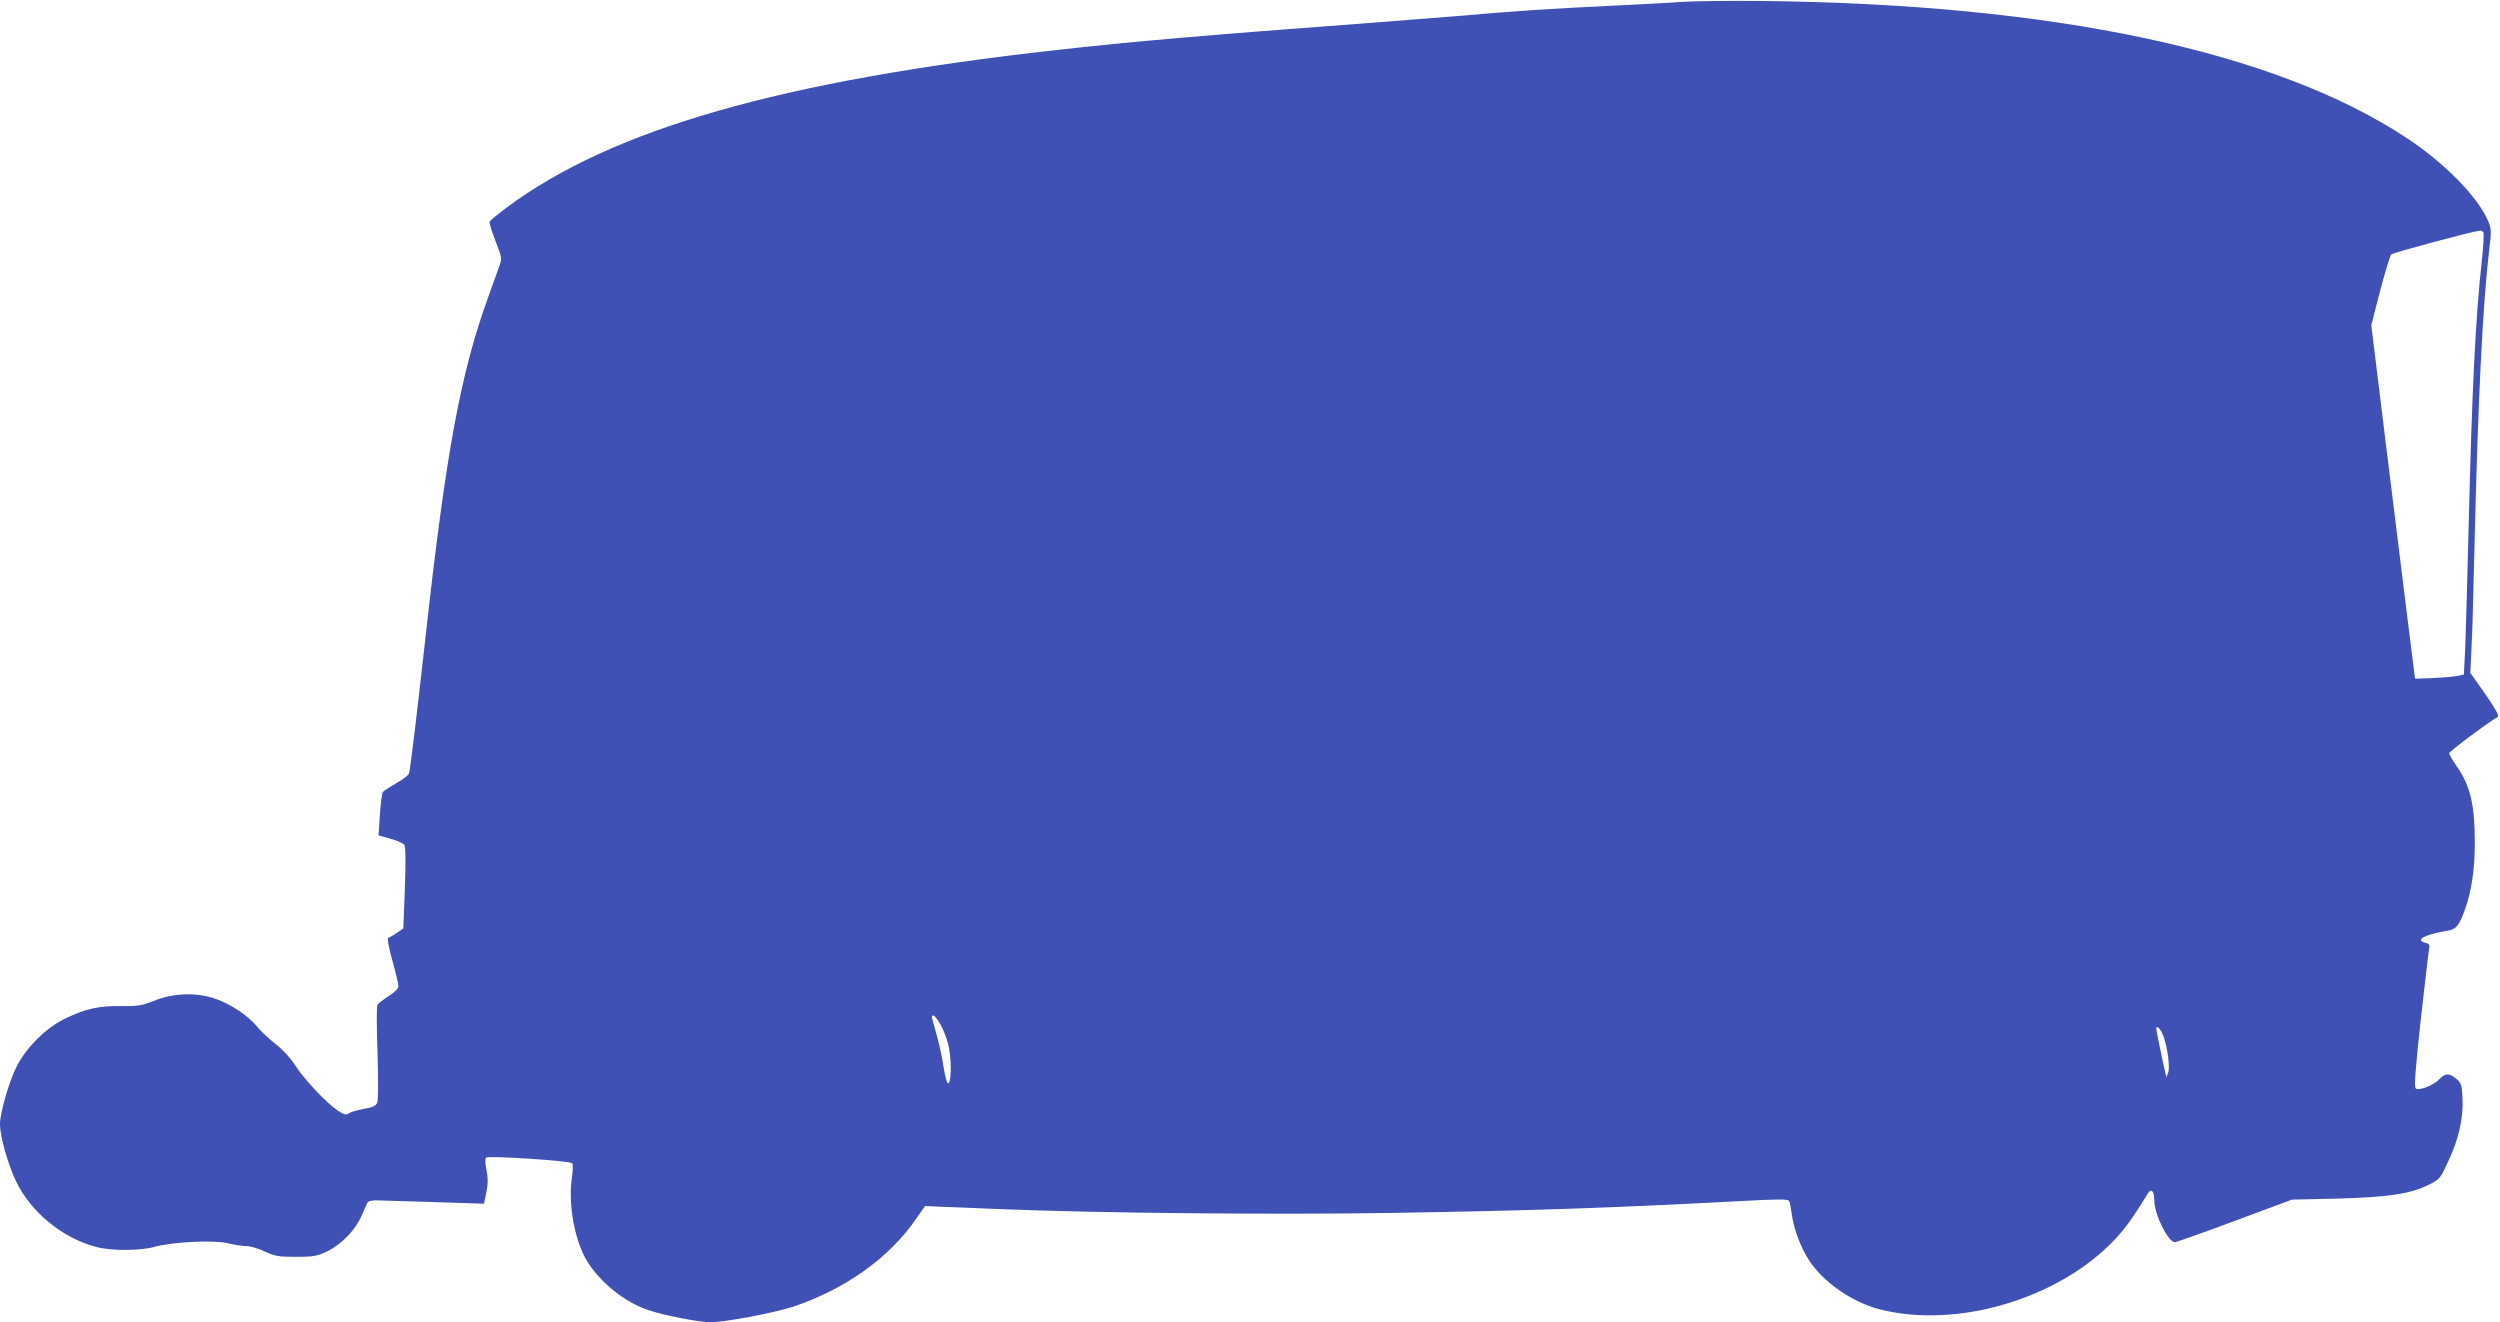
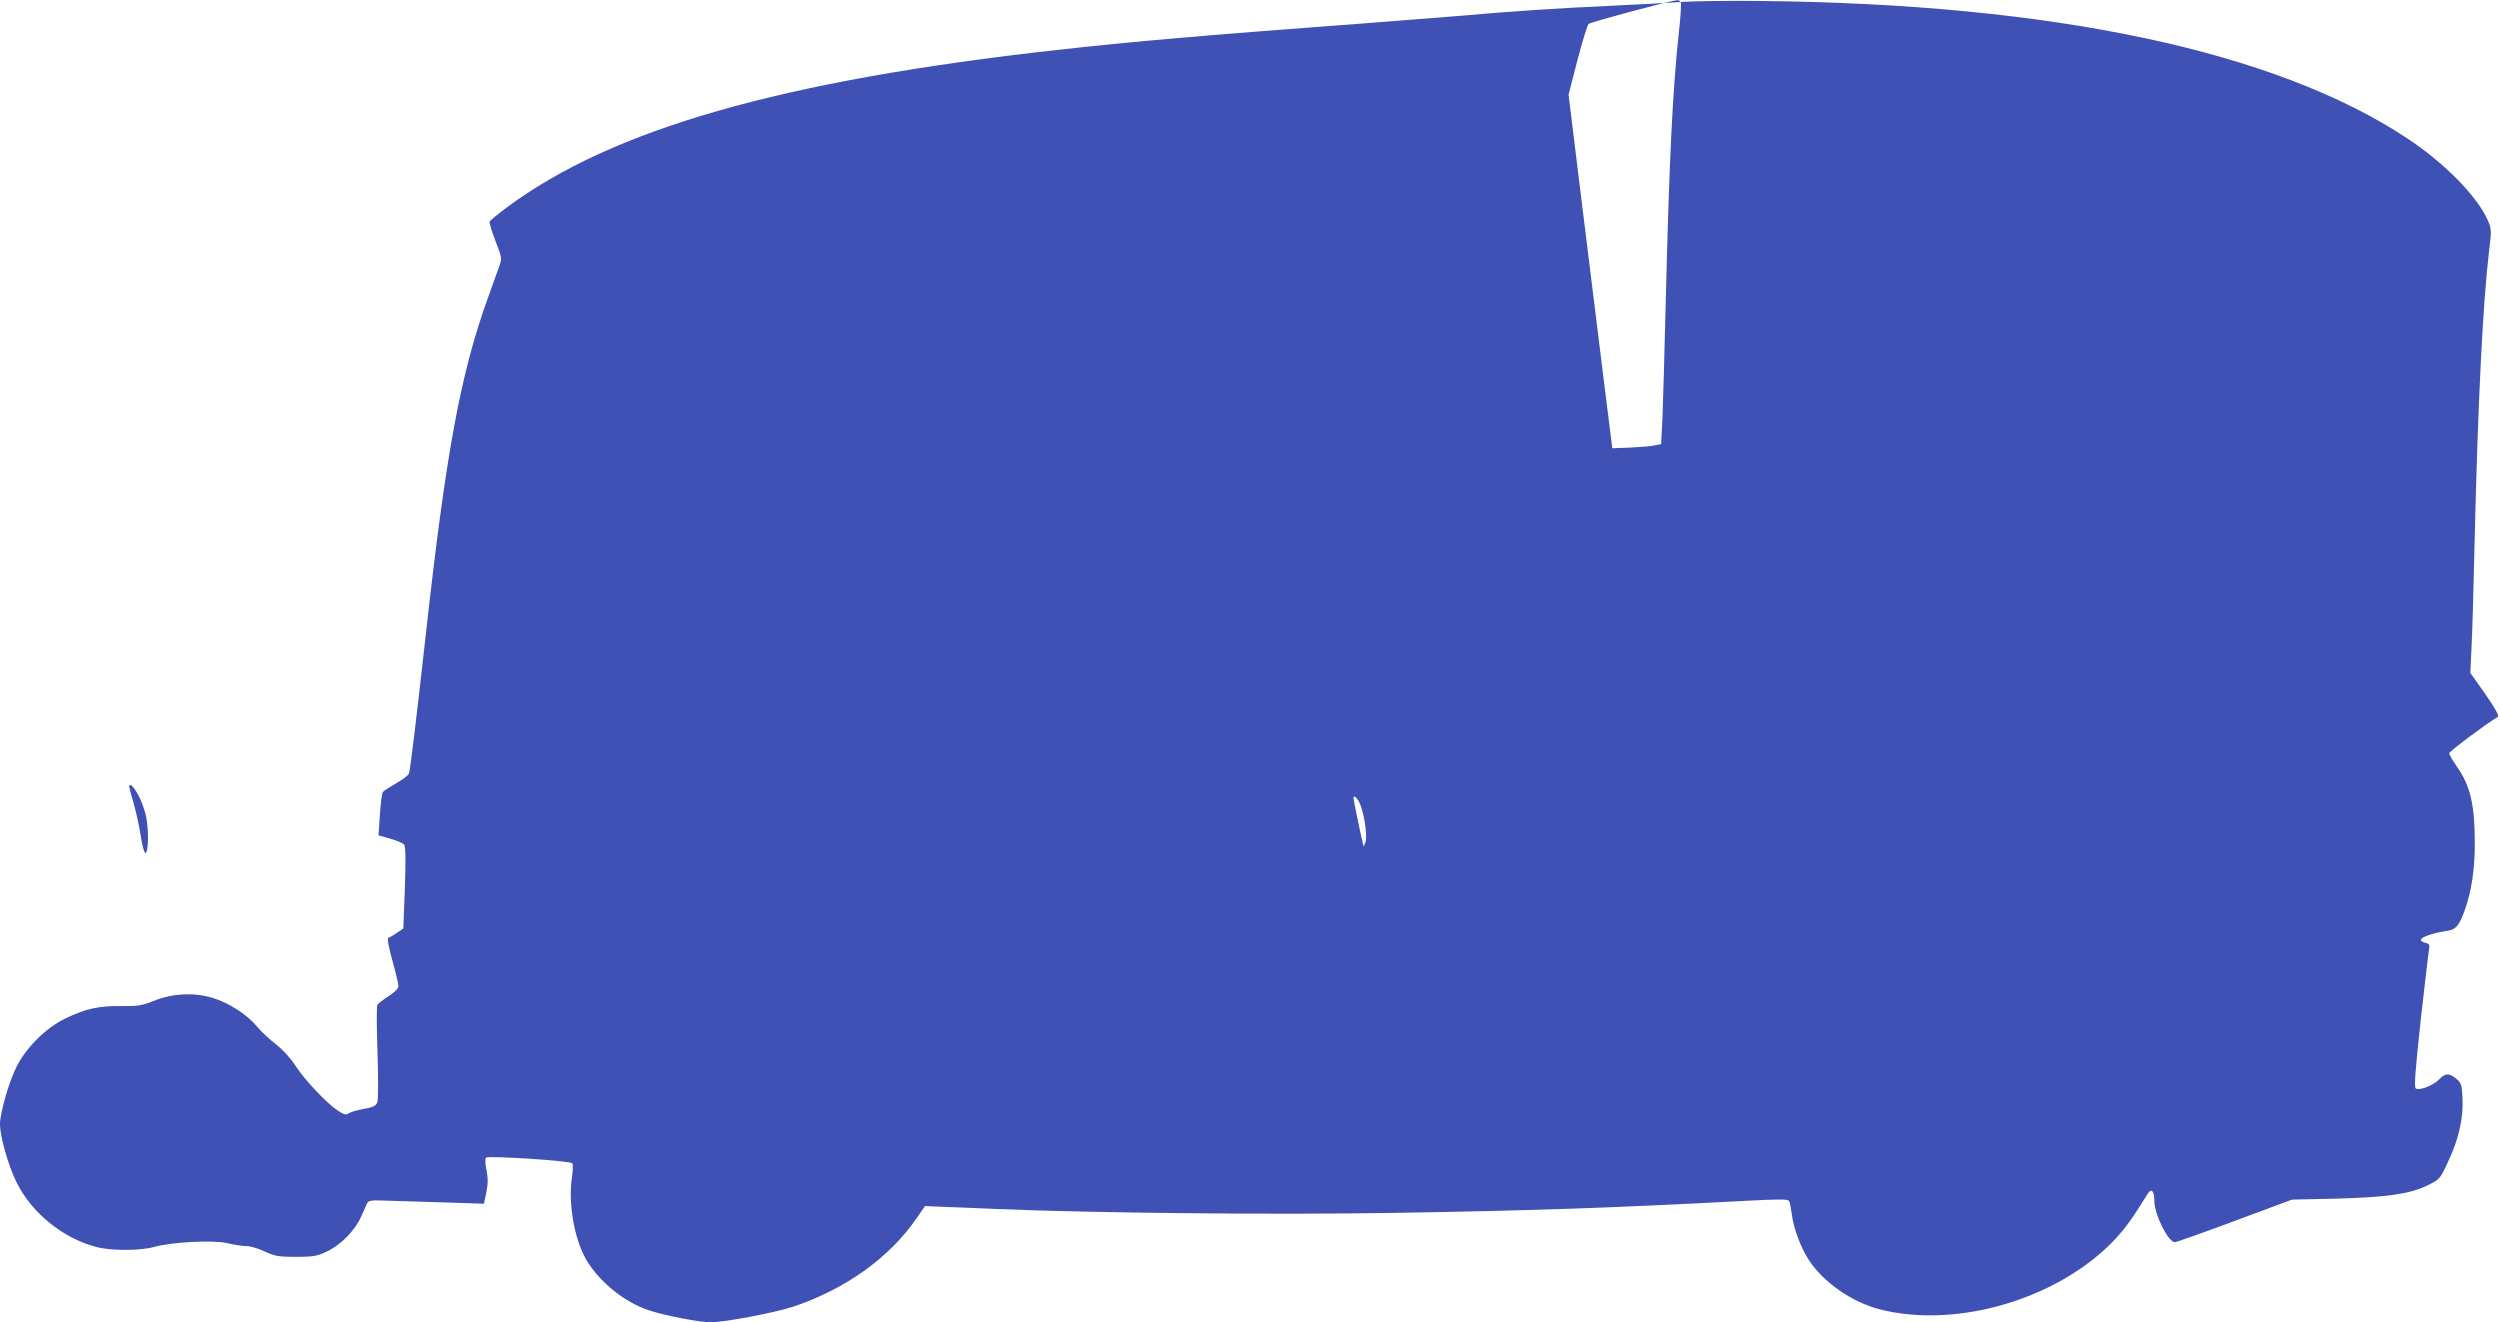
<svg xmlns="http://www.w3.org/2000/svg" version="1.0" width="1280pt" height="677pt" viewBox="0 0 1280 677" preserveAspectRatio="xMidYMid meet">
  <g transform="translate(0,677) scale(0.1,-0.1)" fill="#3f51b5" stroke="none">
-     <path d="M8605 6760 c-60 -5 -225 -13 -365 -20 -248 -11 -537 -30 -750 -50 -58 -5 -287 -23 -510 -40 -792 -59 -1188 -93 -1570 -136 -1409 -157 -2275 -405 -2815 -806 -47 -35 -86 -67 -88 -73 -3 -5 11 -50 30 -99 33 -86 34 -90 19 -130 -8 -22 -33 -93 -56 -156 -142 -392 -216 -793 -320 -1730 -47 -421 -79 -689 -86 -710 -2 -8 -31 -31 -65 -50 -33 -19 -64 -39 -69 -45 -4 -5 -11 -58 -15 -116 l-7 -106 60 -17 c33 -9 65 -23 71 -30 8 -10 9 -72 4 -222 l-8 -208 -33 -22 c-18 -13 -38 -24 -44 -26 -6 -2 1 -45 21 -116 17 -61 31 -120 31 -131 0 -12 -19 -31 -50 -51 -28 -18 -54 -38 -58 -45 -4 -8 -4 -118 1 -247 4 -141 4 -241 -2 -254 -7 -17 -24 -24 -71 -32 -34 -6 -68 -17 -76 -23 -11 -9 -23 -6 -55 15 -58 39 -172 160 -218 232 -23 36 -63 80 -98 107 -32 25 -76 65 -96 90 -50 61 -145 123 -229 148 -95 29 -206 23 -302 -16 -60 -24 -81 -27 -165 -26 -113 2 -186 -14 -289 -65 -95 -46 -194 -143 -245 -241 -39 -75 -87 -239 -87 -299 0 -63 41 -207 83 -294 77 -159 240 -291 412 -335 77 -20 225 -19 295 1 90 25 300 36 374 19 33 -8 77 -15 97 -15 20 0 63 -12 95 -28 52 -24 71 -27 159 -27 88 0 107 3 158 27 72 34 145 108 176 179 13 30 27 61 31 69 5 11 22 15 56 14 27 -1 160 -5 295 -9 l247 -8 12 58 c9 44 9 72 1 114 -7 33 -8 58 -2 64 11 11 428 -16 441 -29 4 -5 4 -38 -2 -74 -20 -138 15 -328 81 -432 70 -110 193 -207 314 -247 78 -26 258 -61 315 -61 73 0 330 49 424 80 267 90 491 250 629 450 l45 65 69 -3 c39 -1 174 -7 300 -12 497 -21 1425 -30 2030 -20 725 12 1103 25 1788 61 186 10 230 10 237 0 4 -7 10 -37 14 -67 8 -70 45 -170 86 -233 72 -114 223 -219 365 -255 397 -101 919 55 1205 360 54 58 90 109 167 233 18 29 33 13 33 -36 0 -70 71 -213 105 -213 8 0 146 49 307 109 l293 109 225 5 c261 7 376 23 469 68 63 31 64 32 106 123 54 114 78 222 73 322 -3 69 -6 79 -31 100 -36 31 -58 30 -87 -1 -31 -33 -107 -62 -122 -47 -8 8 -1 100 26 349 21 186 40 350 43 364 4 22 1 27 -22 33 -53 13 4 43 118 61 43 7 58 26 88 109 34 98 50 205 50 341 0 194 -23 292 -91 389 -22 32 -40 62 -40 69 0 10 194 155 248 186 9 6 -8 37 -63 117 l-77 109 6 125 c4 69 11 314 16 545 17 720 42 1219 74 1490 13 102 12 113 -5 154 -53 123 -221 295 -413 422 -674 447 -1812 689 -3311 704 -165 2 -349 -1 -410 -5z m4110 -1180 c4 -6 0 -75 -9 -153 -32 -298 -49 -641 -67 -1367 -6 -256 -14 -528 -17 -605 l-7 -139 -42 -8 c-24 -4 -80 -8 -125 -10 l-83 -3 -42 335 c-23 184 -73 592 -112 905 l-70 570 45 175 c25 96 51 180 57 187 10 10 413 118 454 122 6 1 15 -4 18 -9z m-7901 -4053 c14 -23 32 -70 41 -104 17 -67 17 -194 0 -200 -6 -2 -16 34 -24 84 -7 49 -24 125 -37 171 -27 94 -27 92 -14 92 5 0 20 -19 34 -43z m6263 -63 c21 -58 34 -159 24 -186 l-9 -23 -6 25 c-13 54 -46 215 -46 223 0 22 25 -3 37 -39z" />
+     <path d="M8605 6760 c-60 -5 -225 -13 -365 -20 -248 -11 -537 -30 -750 -50 -58 -5 -287 -23 -510 -40 -792 -59 -1188 -93 -1570 -136 -1409 -157 -2275 -405 -2815 -806 -47 -35 -86 -67 -88 -73 -3 -5 11 -50 30 -99 33 -86 34 -90 19 -130 -8 -22 -33 -93 -56 -156 -142 -392 -216 -793 -320 -1730 -47 -421 -79 -689 -86 -710 -2 -8 -31 -31 -65 -50 -33 -19 -64 -39 -69 -45 -4 -5 -11 -58 -15 -116 l-7 -106 60 -17 c33 -9 65 -23 71 -30 8 -10 9 -72 4 -222 l-8 -208 -33 -22 c-18 -13 -38 -24 -44 -26 -6 -2 1 -45 21 -116 17 -61 31 -120 31 -131 0 -12 -19 -31 -50 -51 -28 -18 -54 -38 -58 -45 -4 -8 -4 -118 1 -247 4 -141 4 -241 -2 -254 -7 -17 -24 -24 -71 -32 -34 -6 -68 -17 -76 -23 -11 -9 -23 -6 -55 15 -58 39 -172 160 -218 232 -23 36 -63 80 -98 107 -32 25 -76 65 -96 90 -50 61 -145 123 -229 148 -95 29 -206 23 -302 -16 -60 -24 -81 -27 -165 -26 -113 2 -186 -14 -289 -65 -95 -46 -194 -143 -245 -241 -39 -75 -87 -239 -87 -299 0 -63 41 -207 83 -294 77 -159 240 -291 412 -335 77 -20 225 -19 295 1 90 25 300 36 374 19 33 -8 77 -15 97 -15 20 0 63 -12 95 -28 52 -24 71 -27 159 -27 88 0 107 3 158 27 72 34 145 108 176 179 13 30 27 61 31 69 5 11 22 15 56 14 27 -1 160 -5 295 -9 l247 -8 12 58 c9 44 9 72 1 114 -7 33 -8 58 -2 64 11 11 428 -16 441 -29 4 -5 4 -38 -2 -74 -20 -138 15 -328 81 -432 70 -110 193 -207 314 -247 78 -26 258 -61 315 -61 73 0 330 49 424 80 267 90 491 250 629 450 l45 65 69 -3 c39 -1 174 -7 300 -12 497 -21 1425 -30 2030 -20 725 12 1103 25 1788 61 186 10 230 10 237 0 4 -7 10 -37 14 -67 8 -70 45 -170 86 -233 72 -114 223 -219 365 -255 397 -101 919 55 1205 360 54 58 90 109 167 233 18 29 33 13 33 -36 0 -70 71 -213 105 -213 8 0 146 49 307 109 l293 109 225 5 c261 7 376 23 469 68 63 31 64 32 106 123 54 114 78 222 73 322 -3 69 -6 79 -31 100 -36 31 -58 30 -87 -1 -31 -33 -107 -62 -122 -47 -8 8 -1 100 26 349 21 186 40 350 43 364 4 22 1 27 -22 33 -53 13 4 43 118 61 43 7 58 26 88 109 34 98 50 205 50 341 0 194 -23 292 -91 389 -22 32 -40 62 -40 69 0 10 194 155 248 186 9 6 -8 37 -63 117 l-77 109 6 125 c4 69 11 314 16 545 17 720 42 1219 74 1490 13 102 12 113 -5 154 -53 123 -221 295 -413 422 -674 447 -1812 689 -3311 704 -165 2 -349 -1 -410 -5z c4 -6 0 -75 -9 -153 -32 -298 -49 -641 -67 -1367 -6 -256 -14 -528 -17 -605 l-7 -139 -42 -8 c-24 -4 -80 -8 -125 -10 l-83 -3 -42 335 c-23 184 -73 592 -112 905 l-70 570 45 175 c25 96 51 180 57 187 10 10 413 118 454 122 6 1 15 -4 18 -9z m-7901 -4053 c14 -23 32 -70 41 -104 17 -67 17 -194 0 -200 -6 -2 -16 34 -24 84 -7 49 -24 125 -37 171 -27 94 -27 92 -14 92 5 0 20 -19 34 -43z m6263 -63 c21 -58 34 -159 24 -186 l-9 -23 -6 25 c-13 54 -46 215 -46 223 0 22 25 -3 37 -39z" />
  </g>
</svg>